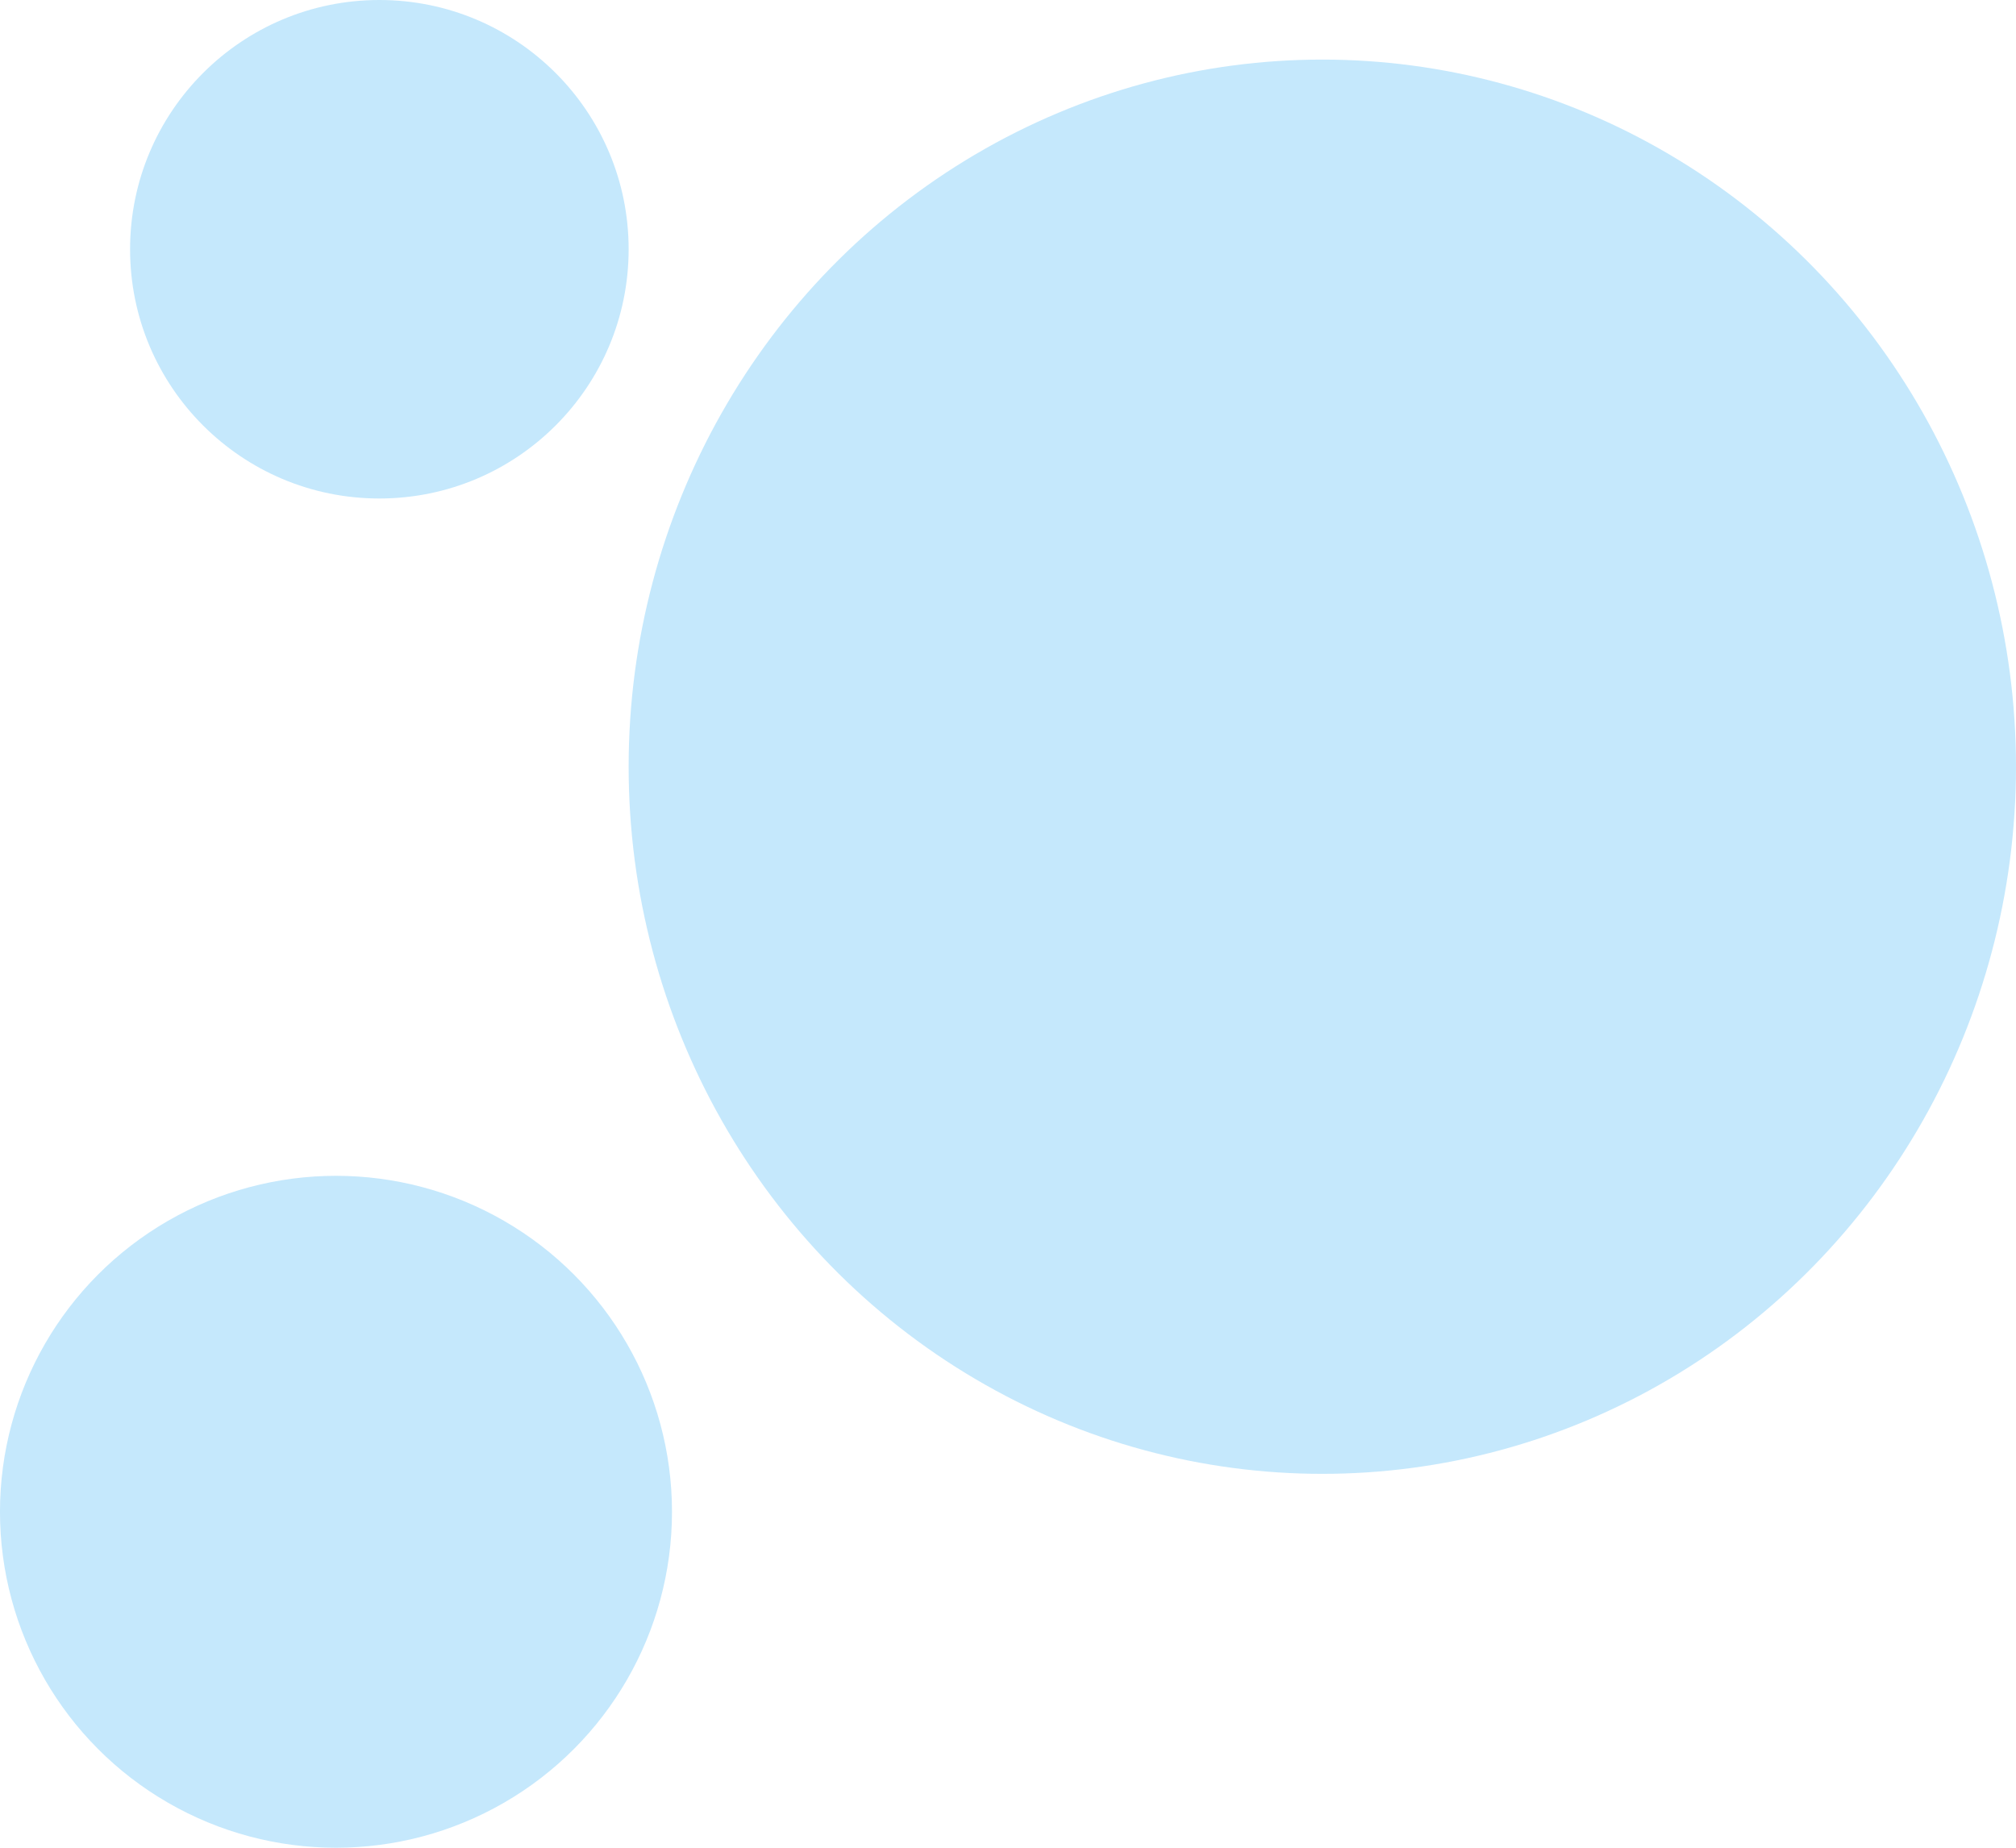
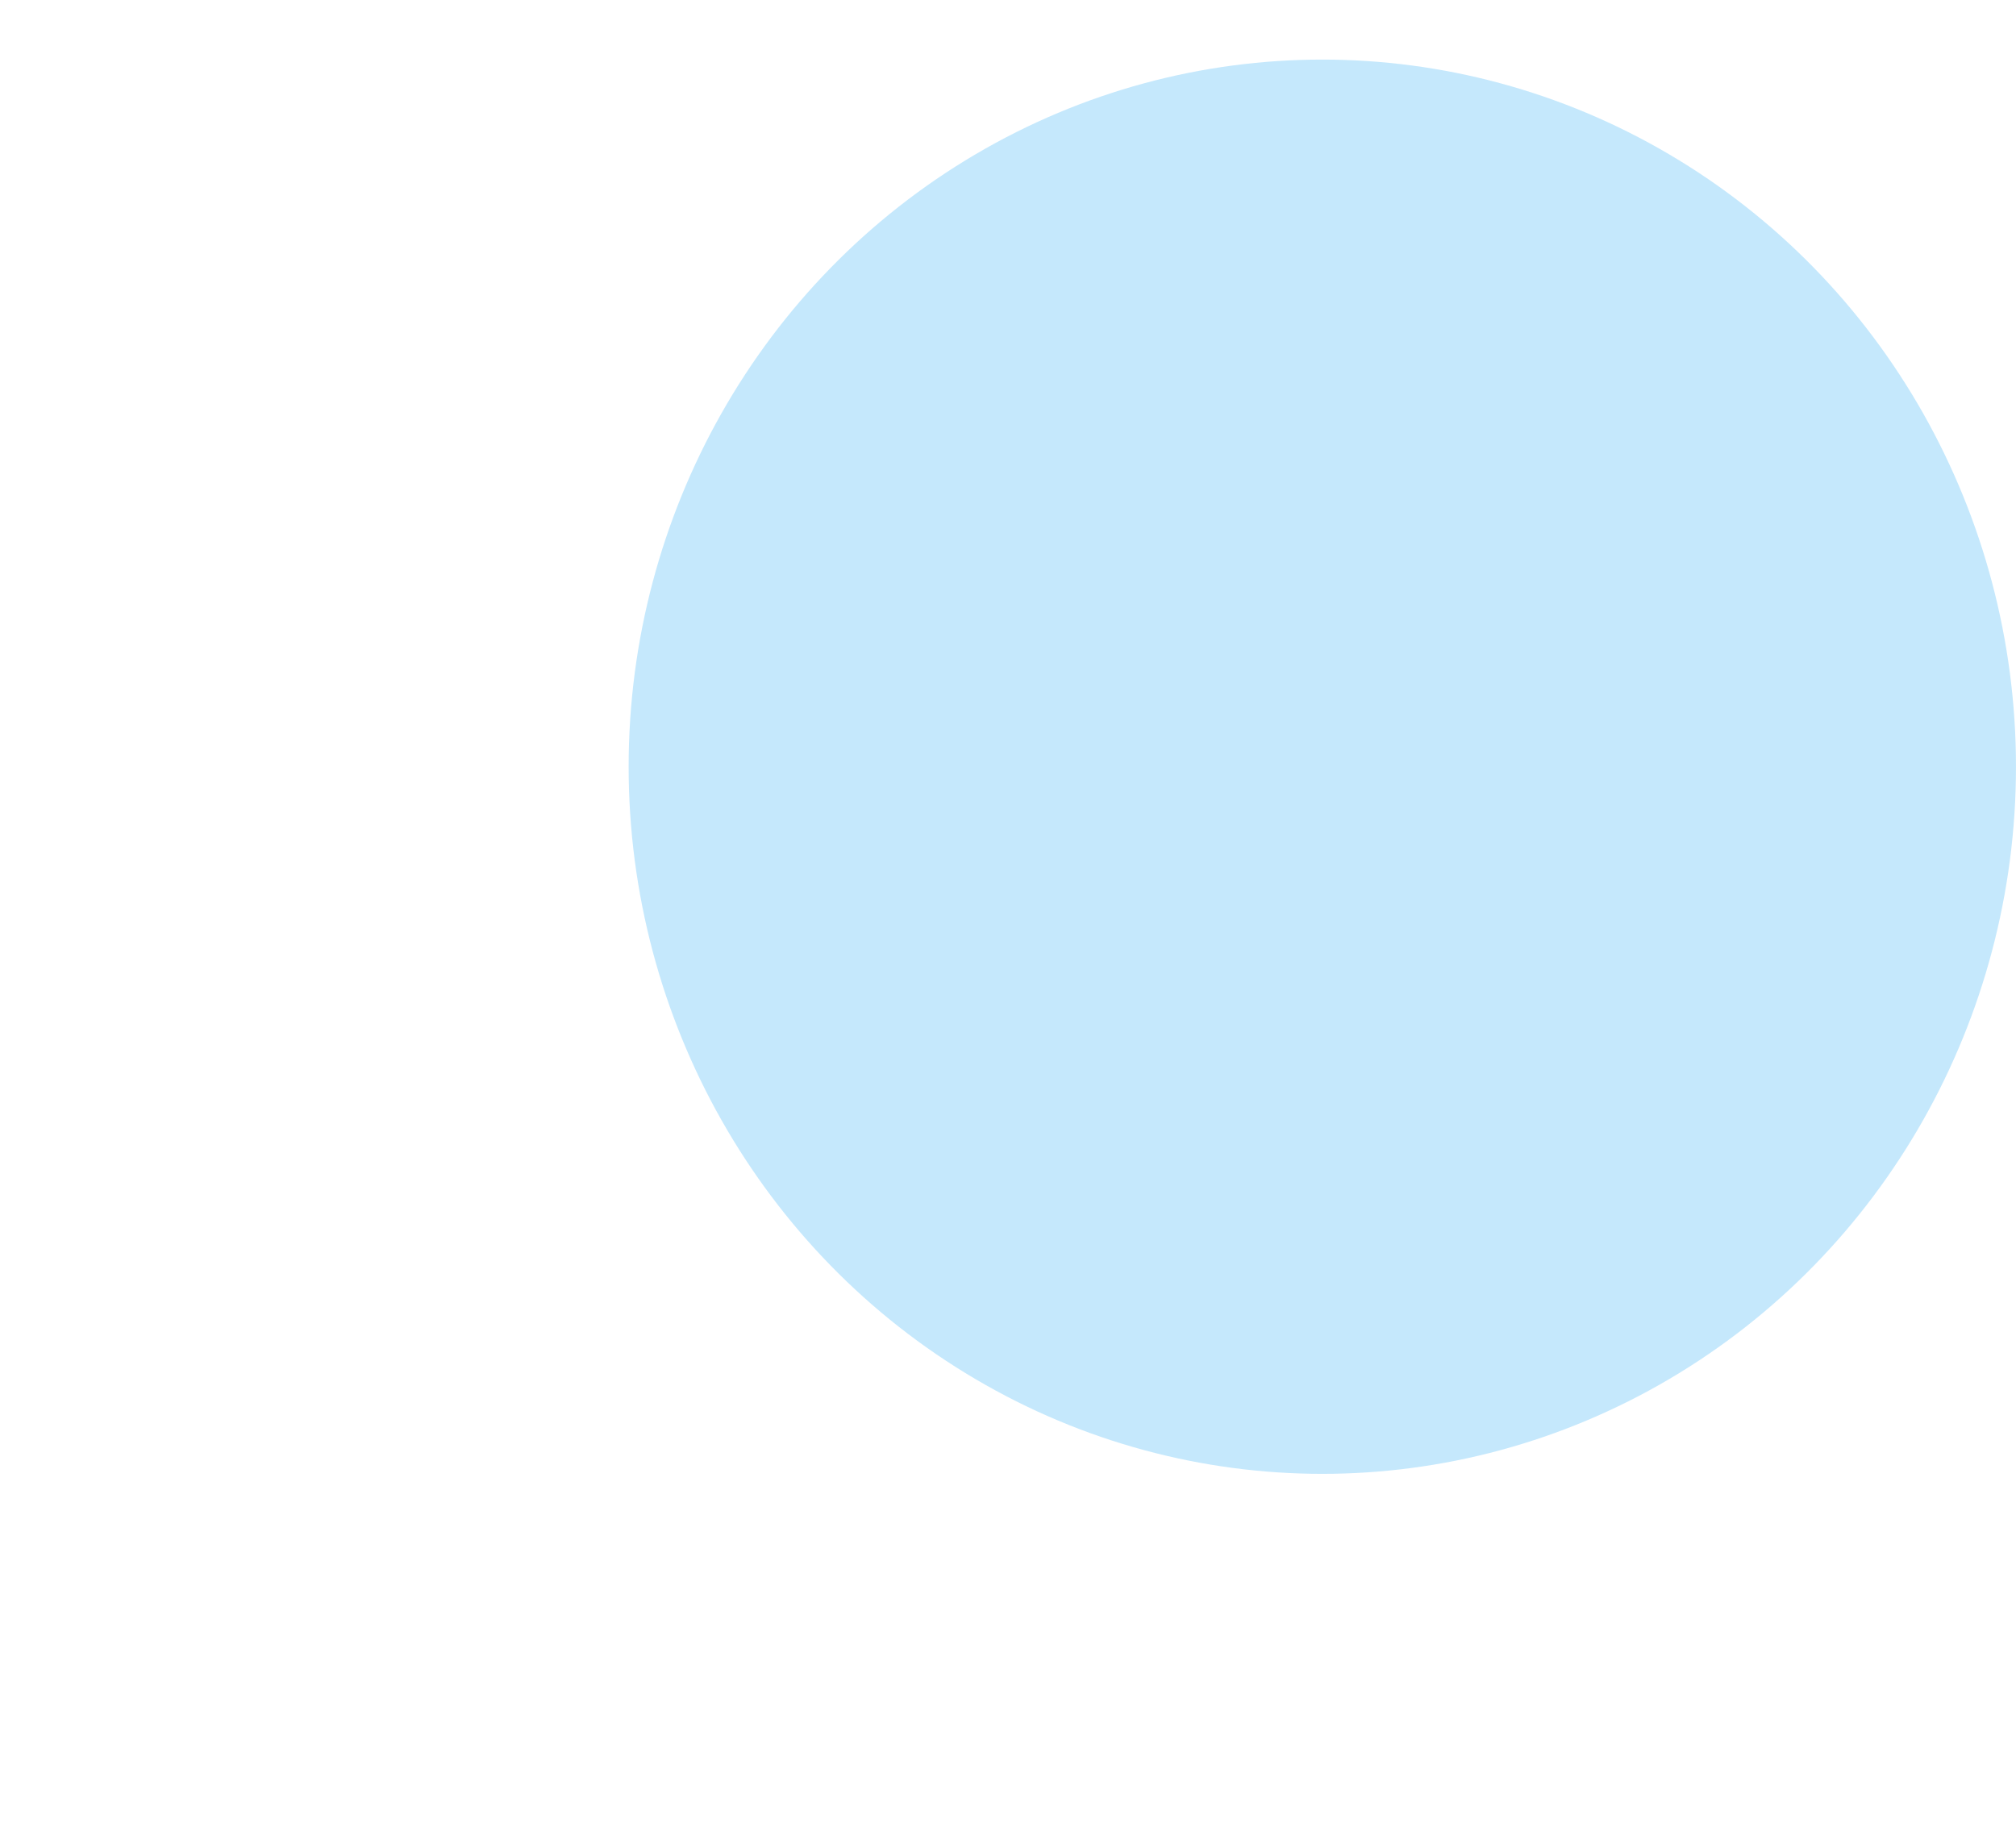
<svg xmlns="http://www.w3.org/2000/svg" xmlns:ns1="http://www.inkscape.org/namespaces/inkscape" xmlns:ns2="http://sodipodi.sourceforge.net/DTD/sodipodi-0.dtd" width="99.424mm" height="91.139mm" viewBox="0 0 99.424 91.139" id="svg8" ns1:version="0.92.3 (2405546, 2018-03-11)" ns2:docname="blue_dots.svg">
  <defs id="defs2" />
  <g ns1:label="Layer 1" ns1:groupmode="layer" id="layer1" transform="translate(-47.307,-58.596)">
    <ellipse style="fill:#c5e8fc;fill-opacity:1;stroke:#000000;stroke-width:0;stroke-linecap:round;stroke-miterlimit:4;stroke-dasharray:none;stroke-opacity:1" id="path5077" cx="112.52" cy="96.414" rx="34.21" ry="34.879" />
-     <circle style="fill:#c5e8fc;fill-opacity:1;stroke:#000000;stroke-width:0;stroke-linecap:round;stroke-miterlimit:4;stroke-dasharray:none;stroke-opacity:1" id="path5087" cx="66.016" cy="70.89" r="12.294" />
-     <circle style="fill:#c5e8fc;fill-opacity:1;stroke:#000000;stroke-width:0;stroke-linecap:round;stroke-miterlimit:4;stroke-dasharray:none;stroke-opacity:1" id="path5087-2" cx="63.877" cy="133.164" r="16.571" />
  </g>
</svg>